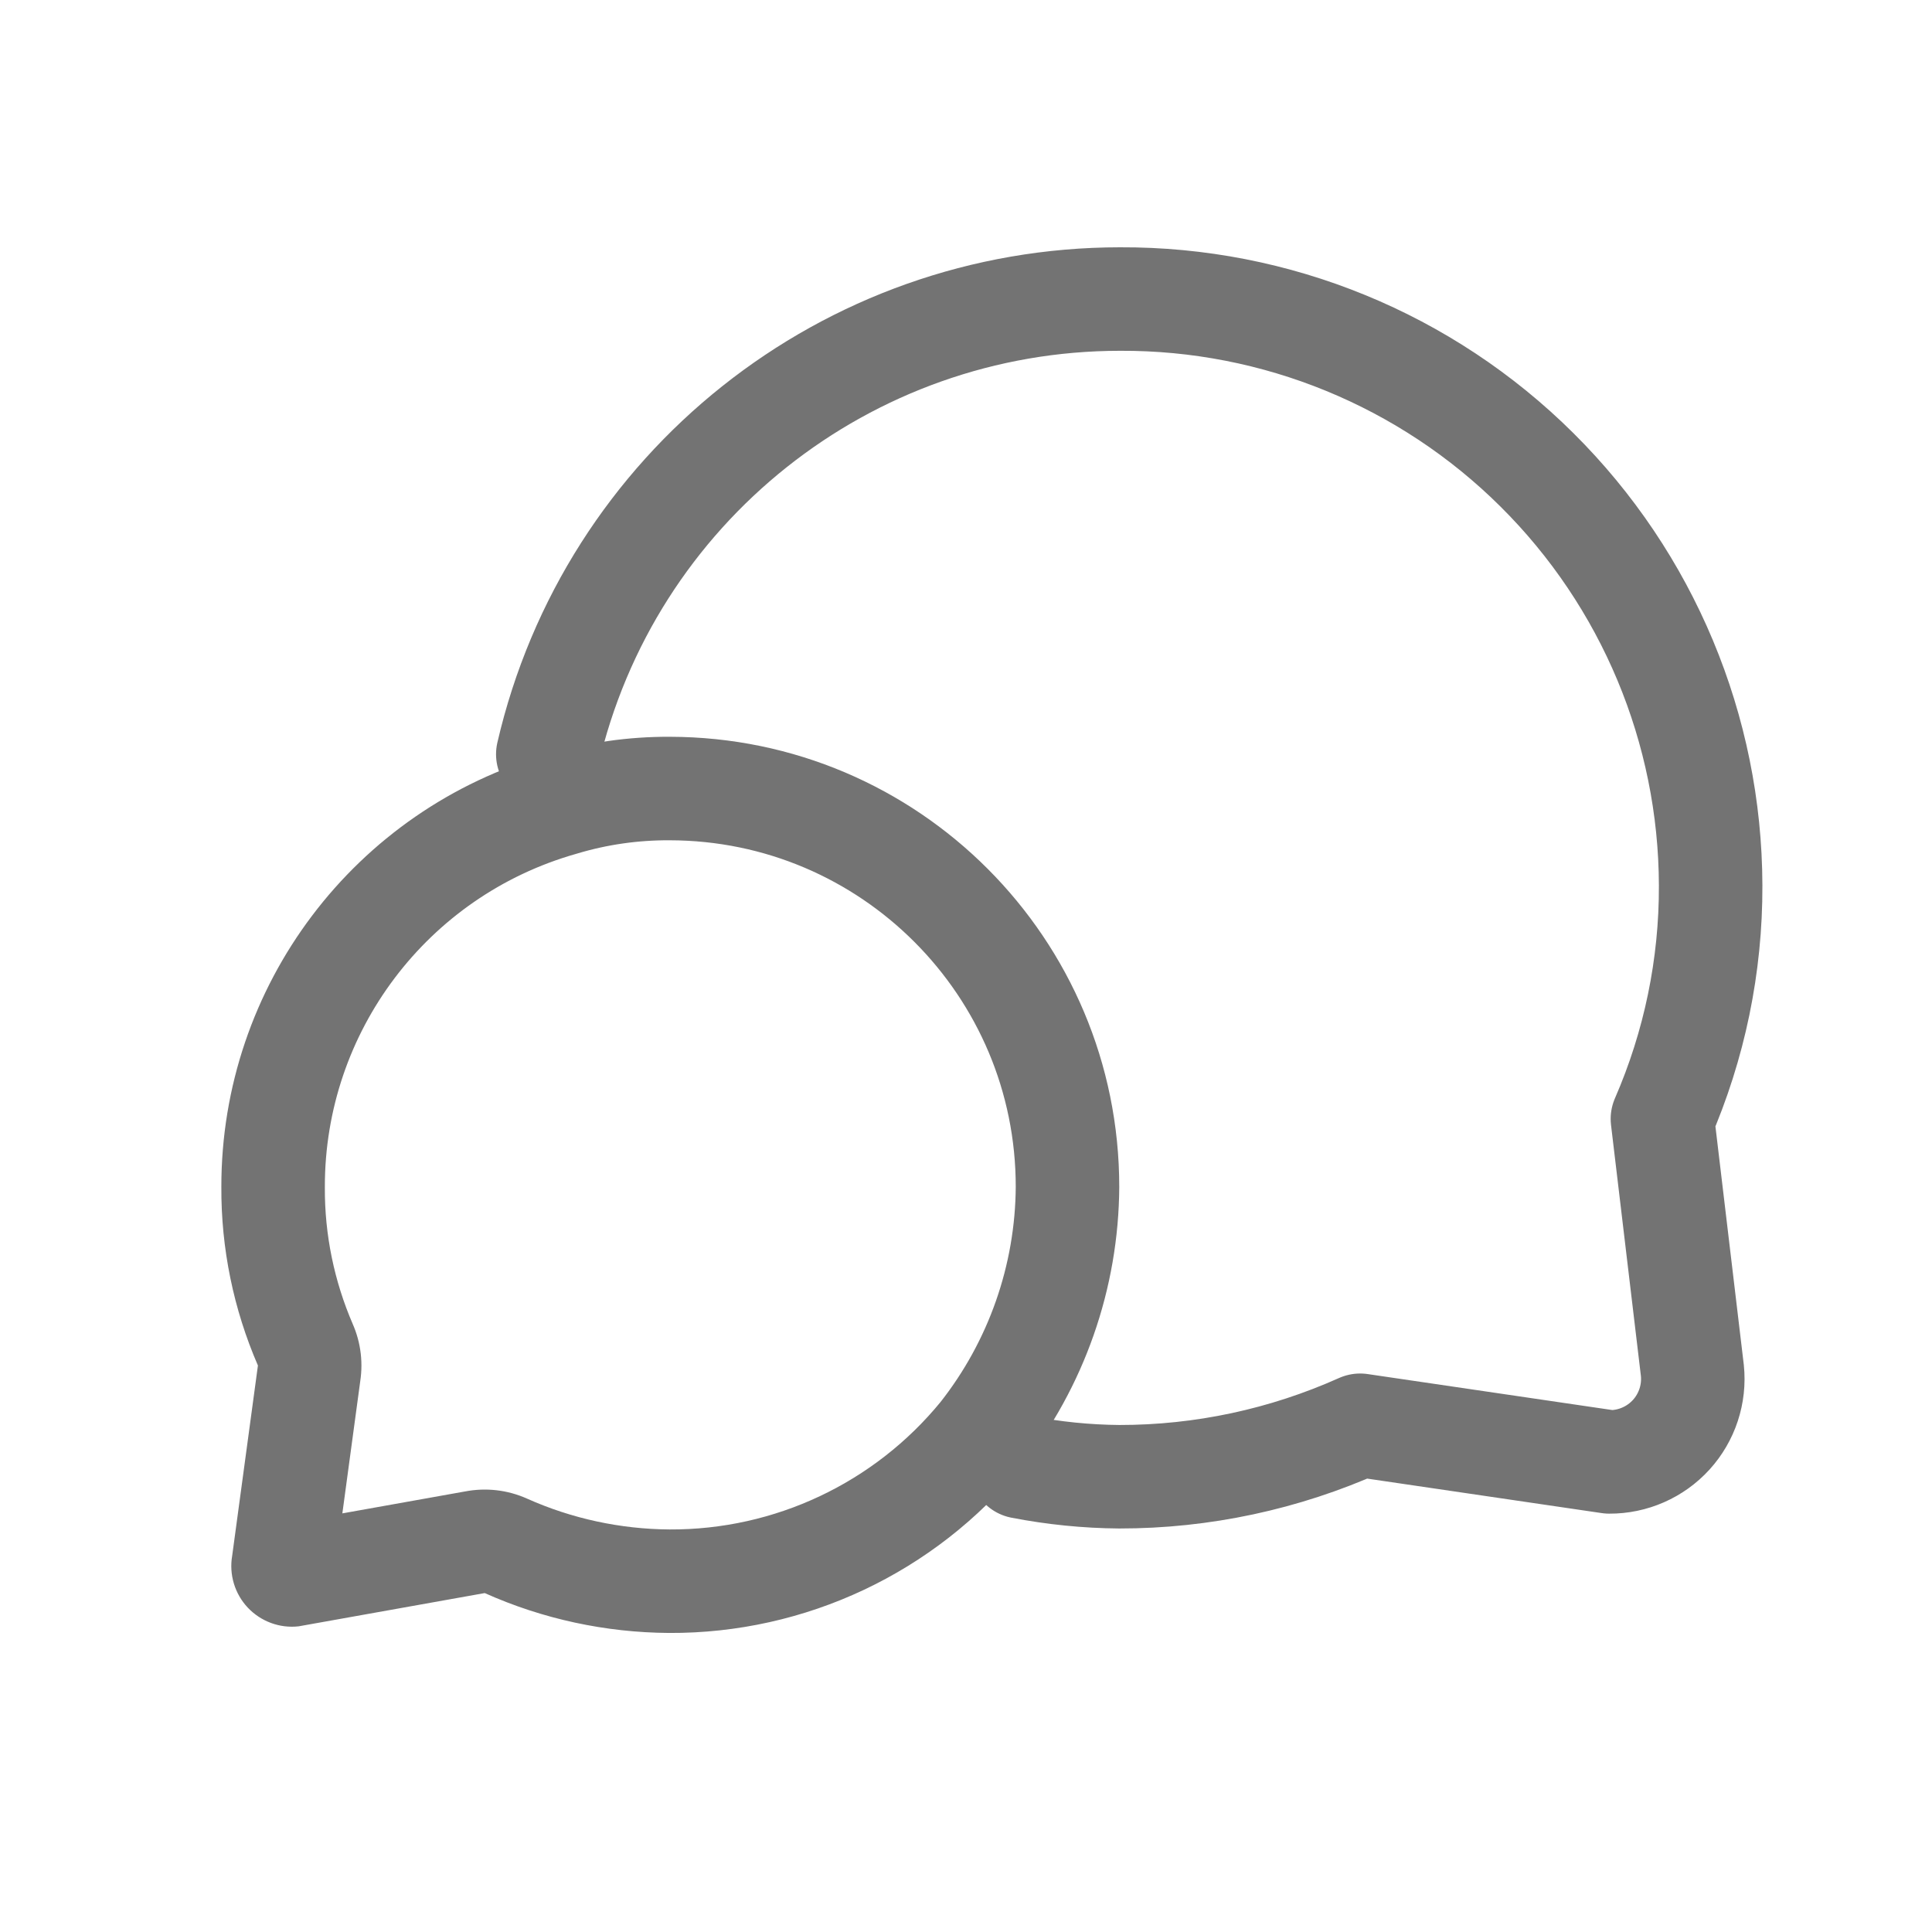
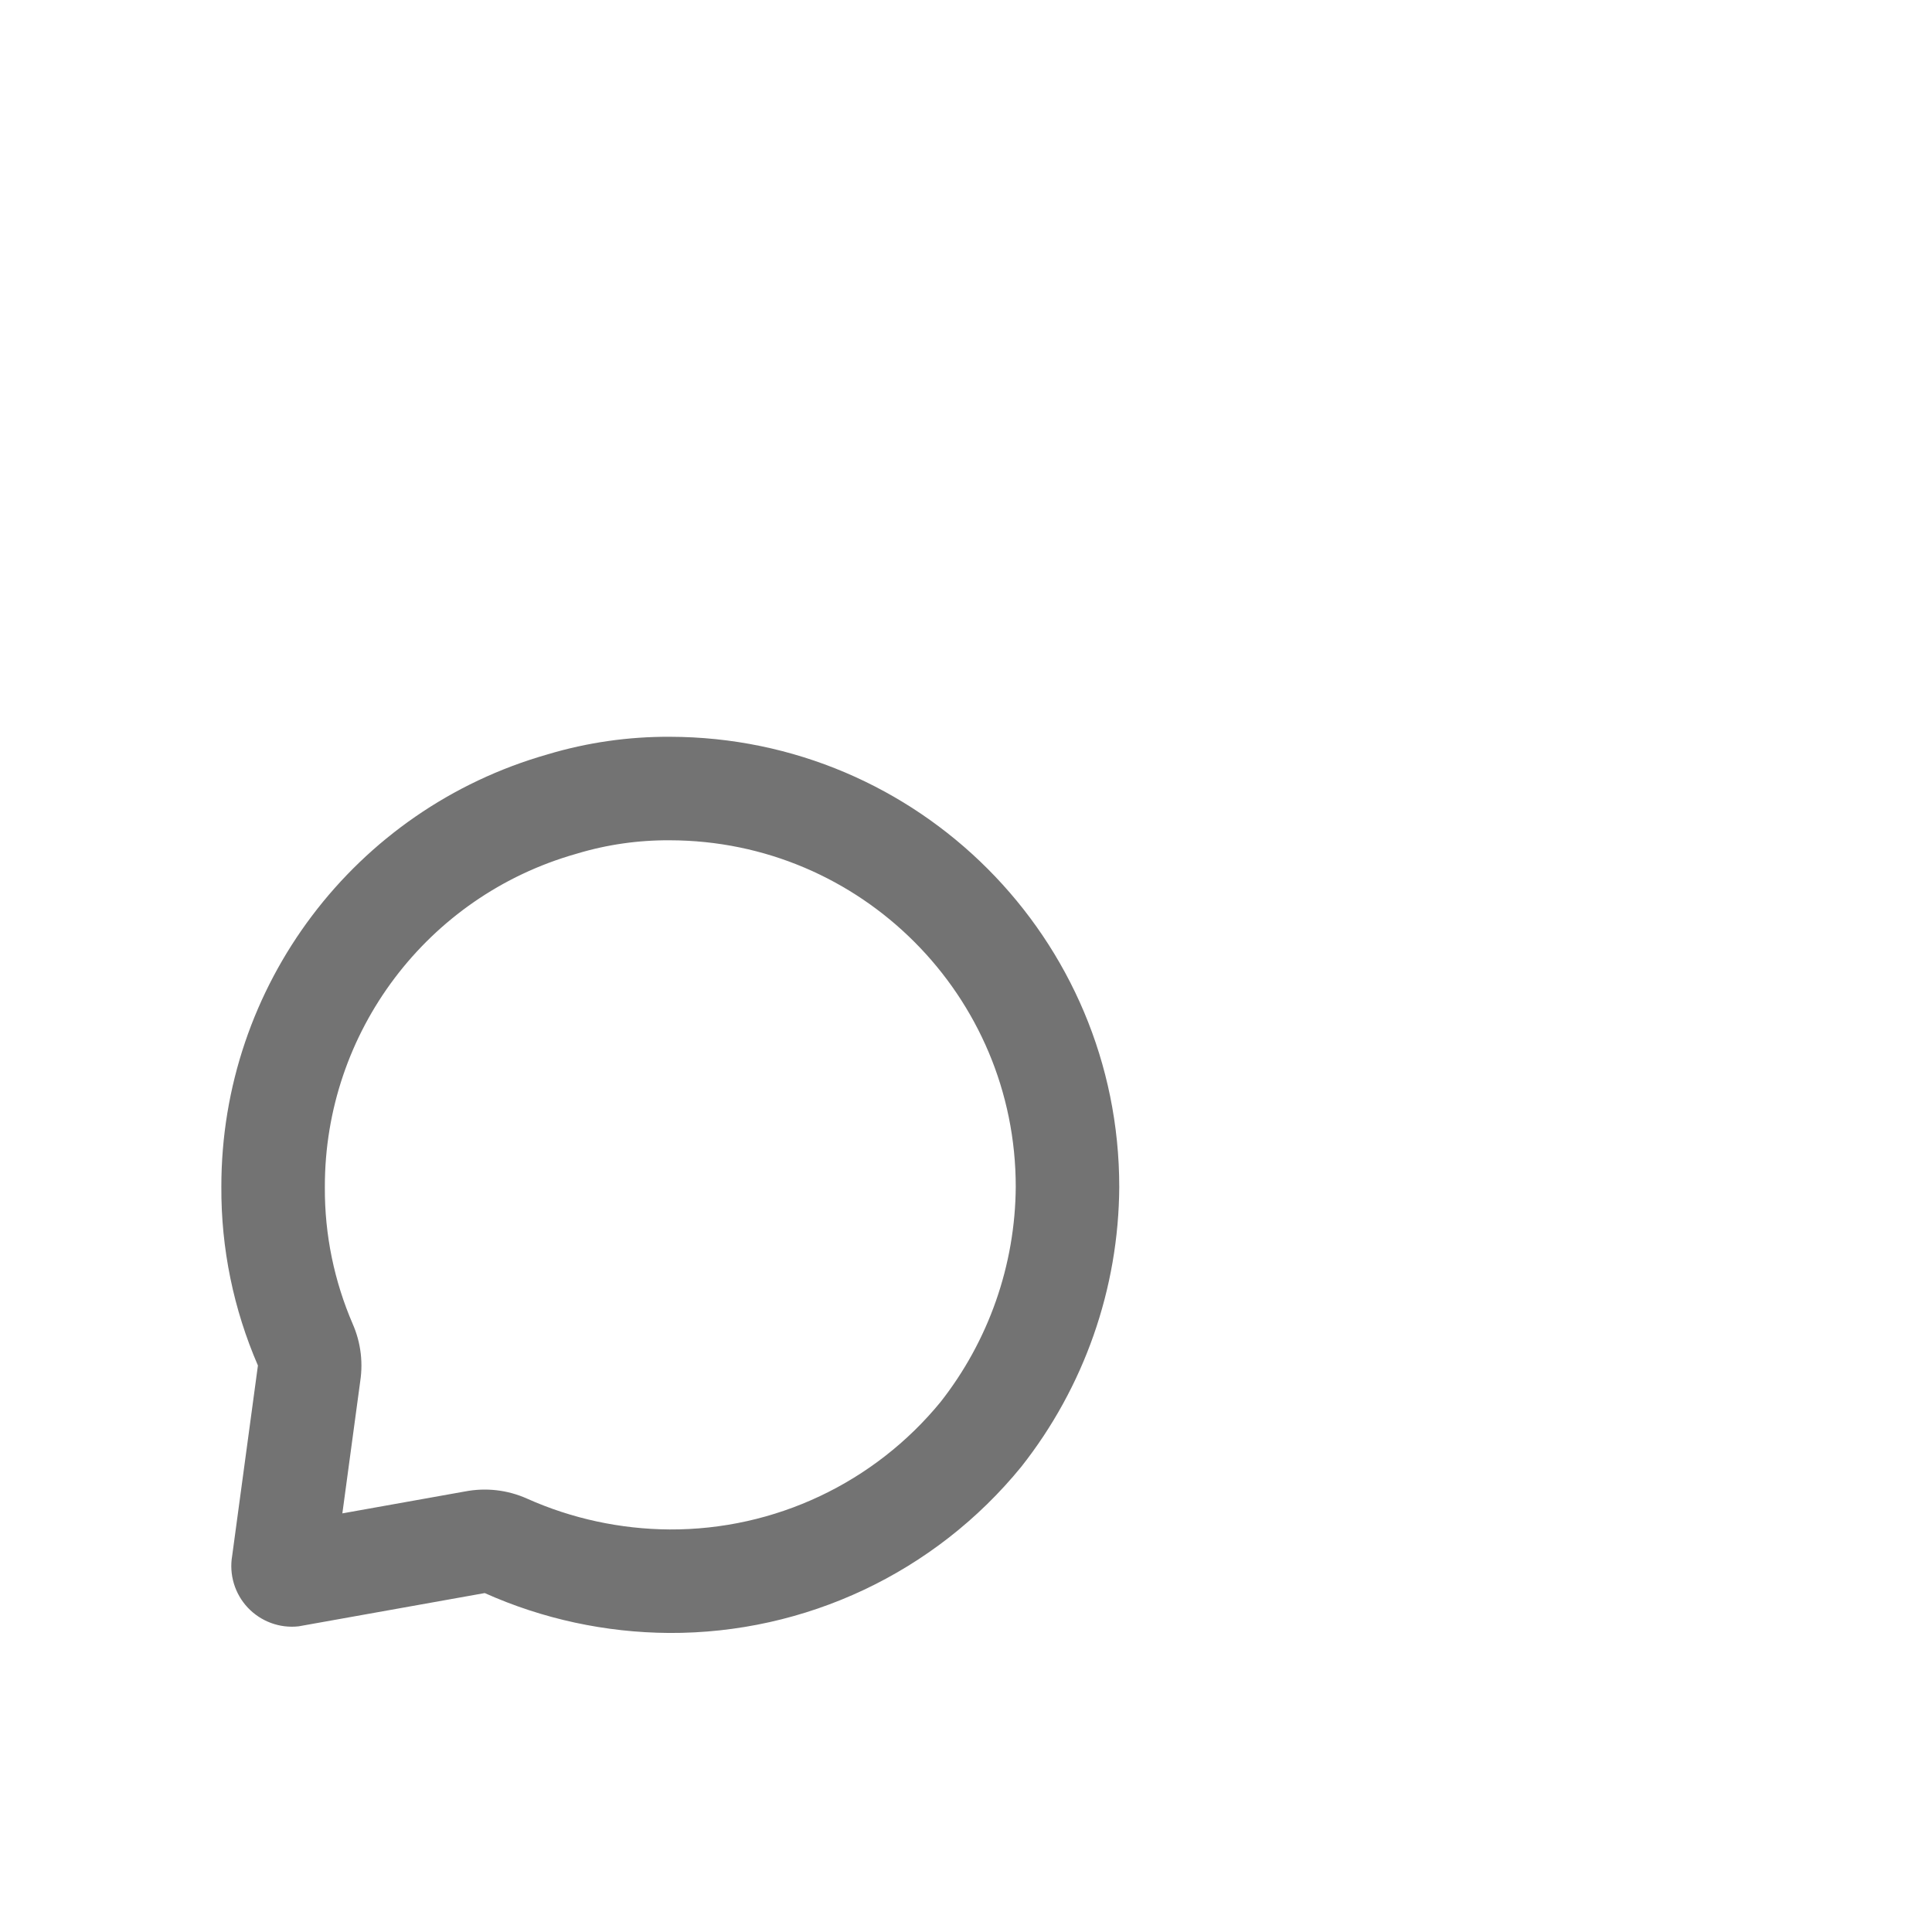
<svg xmlns="http://www.w3.org/2000/svg" width="28" height="28" id="screenshot-1bc777e1-c6ec-80c6-8006-47a286cd13e4" viewBox="0 0 28 28" fill="none" version="1.1">
  <g id="shape-1bc777e1-c6ec-80c6-8006-47a286cd13e4" width="24" height="24" rx="0" ry="0" style="fill: rgb(0, 0, 0);">
    <g id="shape-1bc777e1-c6ec-80c6-8006-47a286ce8d57" style="display: none;">
      <g class="fills" id="fills-1bc777e1-c6ec-80c6-8006-47a286ce8d57">
        <rect width="28" height="28" x="0" transform="matrix(1, 0, 0, 1, 0, 0)" style="fill: none;" ry="0" fill="none" rx="0" y="0" />
      </g>
    </g>
    <g id="shape-1bc777e1-c6ec-80c6-8006-47a286ceebcc" rx="0" ry="0" style="fill: rgb(0, 0, 0);">
      <g id="shape-1bc777e1-c6ec-80c6-8006-47a286cf0813">
        <g class="fills" id="fills-1bc777e1-c6ec-80c6-8006-47a286cf0813">
-           <path d="M14.8,21.259C15.269,21.35,15.743,21.398,16.221,21.402C17.425,21.403,18.614,21.148,19.712,20.656L23.323,21.187C23.664,21.189,23.991,21.046,24.221,20.793C24.45,20.541,24.562,20.202,24.527,19.862L24.093,16.216C24.558,15.148,24.796,13.996,24.792,12.832C24.786,10.57,23.88,8.403,22.274,6.809C20.669,5.214,18.495,4.324,16.233,4.334C12.27,4.334,8.831,7.069,7.939,10.931" fill="none" stroke-linejoin="round" stroke-linecap="round" style="fill: none;" />
-         </g>
+           </g>
        <g fill="none" stroke-linejoin="round" stroke-linecap="round" id="strokes-96395b10-eae9-802c-8006-931d51480bd3-1bc777e1-c6ec-80c6-8006-47a286cf0813" class="strokes">
          <g class="stroke-shape">
-             <path d="M14.8,21.259C15.269,21.35,15.743,21.398,16.221,21.402C17.425,21.403,18.614,21.148,19.712,20.656L23.323,21.187C23.664,21.189,23.991,21.046,24.221,20.793C24.45,20.541,24.562,20.202,24.527,19.862L24.093,16.216C24.558,15.148,24.796,13.996,24.792,12.832C24.786,10.57,23.88,8.403,22.274,6.809C20.669,5.214,18.495,4.324,16.233,4.334C12.27,4.334,8.831,7.069,7.939,10.931" style="fill: none; stroke-width: 1.5; stroke: rgb(115, 115, 115); stroke-opacity: 1;" />
-           </g>
+             </g>
        </g>
      </g>
      <g id="shape-1bc777e1-c6ec-80c6-8006-47a286cf0814">
        <g class="fills" id="fills-1bc777e1-c6ec-80c6-8006-47a286cf0814">
-           <path d="M16.221,17.203C16.213,18.675,15.713,20.103,14.8,21.259C13.55,22.791,11.674,23.676,9.696,23.666C8.775,23.66,7.865,23.464,7.025,23.088L4.328,23.57C4.054,23.601,3.781,23.5,3.591,23.299C3.402,23.098,3.318,22.819,3.365,22.547L3.738,19.79C3.384,18.973,3.203,18.092,3.208,17.201C3.205,14.288,5.137,11.728,7.939,10.932C8.513,10.76,9.11,10.675,9.709,10.678C13.309,10.684,16.223,13.604,16.221,17.204" fill="none" stroke-linejoin="round" stroke-linecap="round" style="fill: none;" />
-         </g>
+           </g>
        <g fill="none" stroke-linejoin="round" stroke-linecap="round" id="strokes-96395b10-eae9-802c-8006-931d5148ce9c-1bc777e1-c6ec-80c6-8006-47a286cf0814" class="strokes">
          <g class="inner-stroke-shape">
            <defs>
              <clipPath id="inner-stroke-render-5-1bc777e1-c6ec-80c6-8006-47a286cf0814-0">
                <use href="#stroke-shape-render-5-1bc777e1-c6ec-80c6-8006-47a286cf0814-0" />
              </clipPath>
              <path d="M16.221,17.203C16.213,18.675,15.713,20.103,14.8,21.259C13.55,22.791,11.674,23.676,9.696,23.666C8.775,23.66,7.865,23.464,7.025,23.088L4.328,23.57C4.054,23.601,3.781,23.5,3.591,23.299C3.402,23.098,3.318,22.819,3.365,22.547L3.738,19.79C3.384,18.973,3.203,18.092,3.208,17.201C3.205,14.288,5.137,11.728,7.939,10.932C8.513,10.76,9.11,10.675,9.709,10.678C13.309,10.684,16.223,13.604,16.221,17.204" id="stroke-shape-render-5-1bc777e1-c6ec-80c6-8006-47a286cf0814-0" style="fill: none; stroke-width: 3; stroke: rgb(115, 115, 115); stroke-opacity: 1;" />
            </defs>
            <use href="#stroke-shape-render-5-1bc777e1-c6ec-80c6-8006-47a286cf0814-0" clip-path="url('#inner-stroke-render-5-1bc777e1-c6ec-80c6-8006-47a286cf0814-0')" />
          </g>
        </g>
      </g>
    </g>
  </g>
</svg>